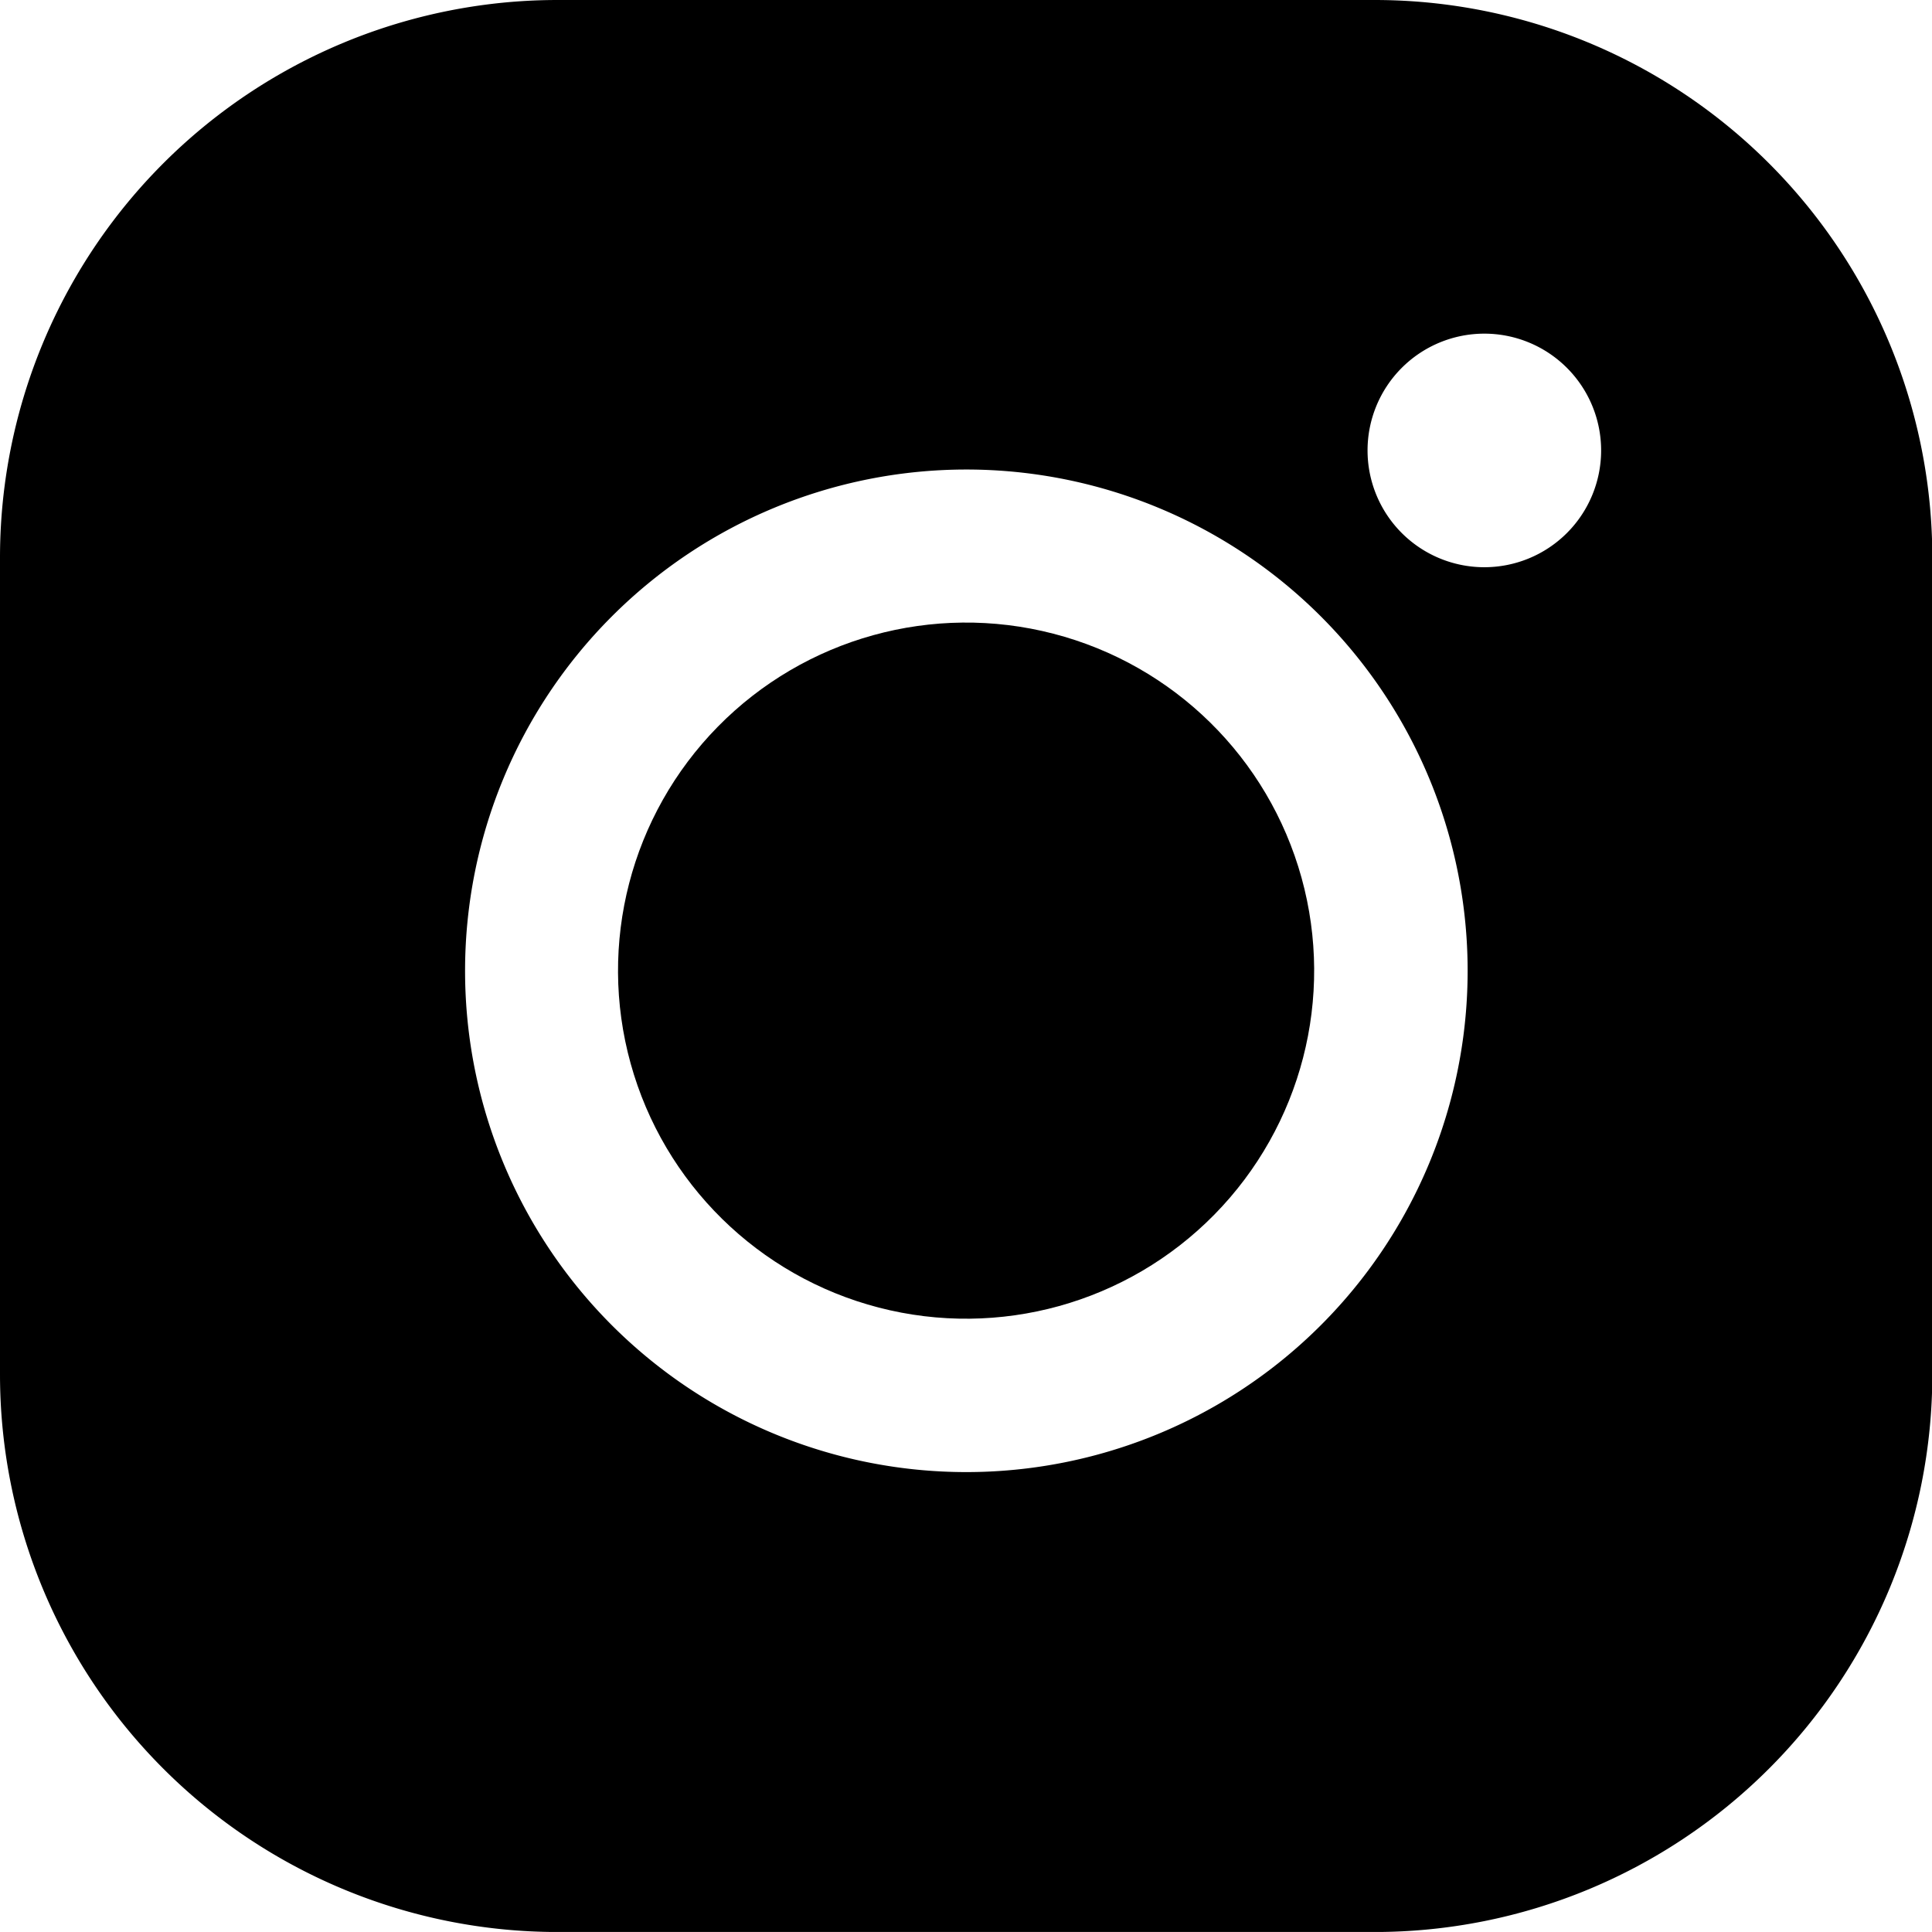
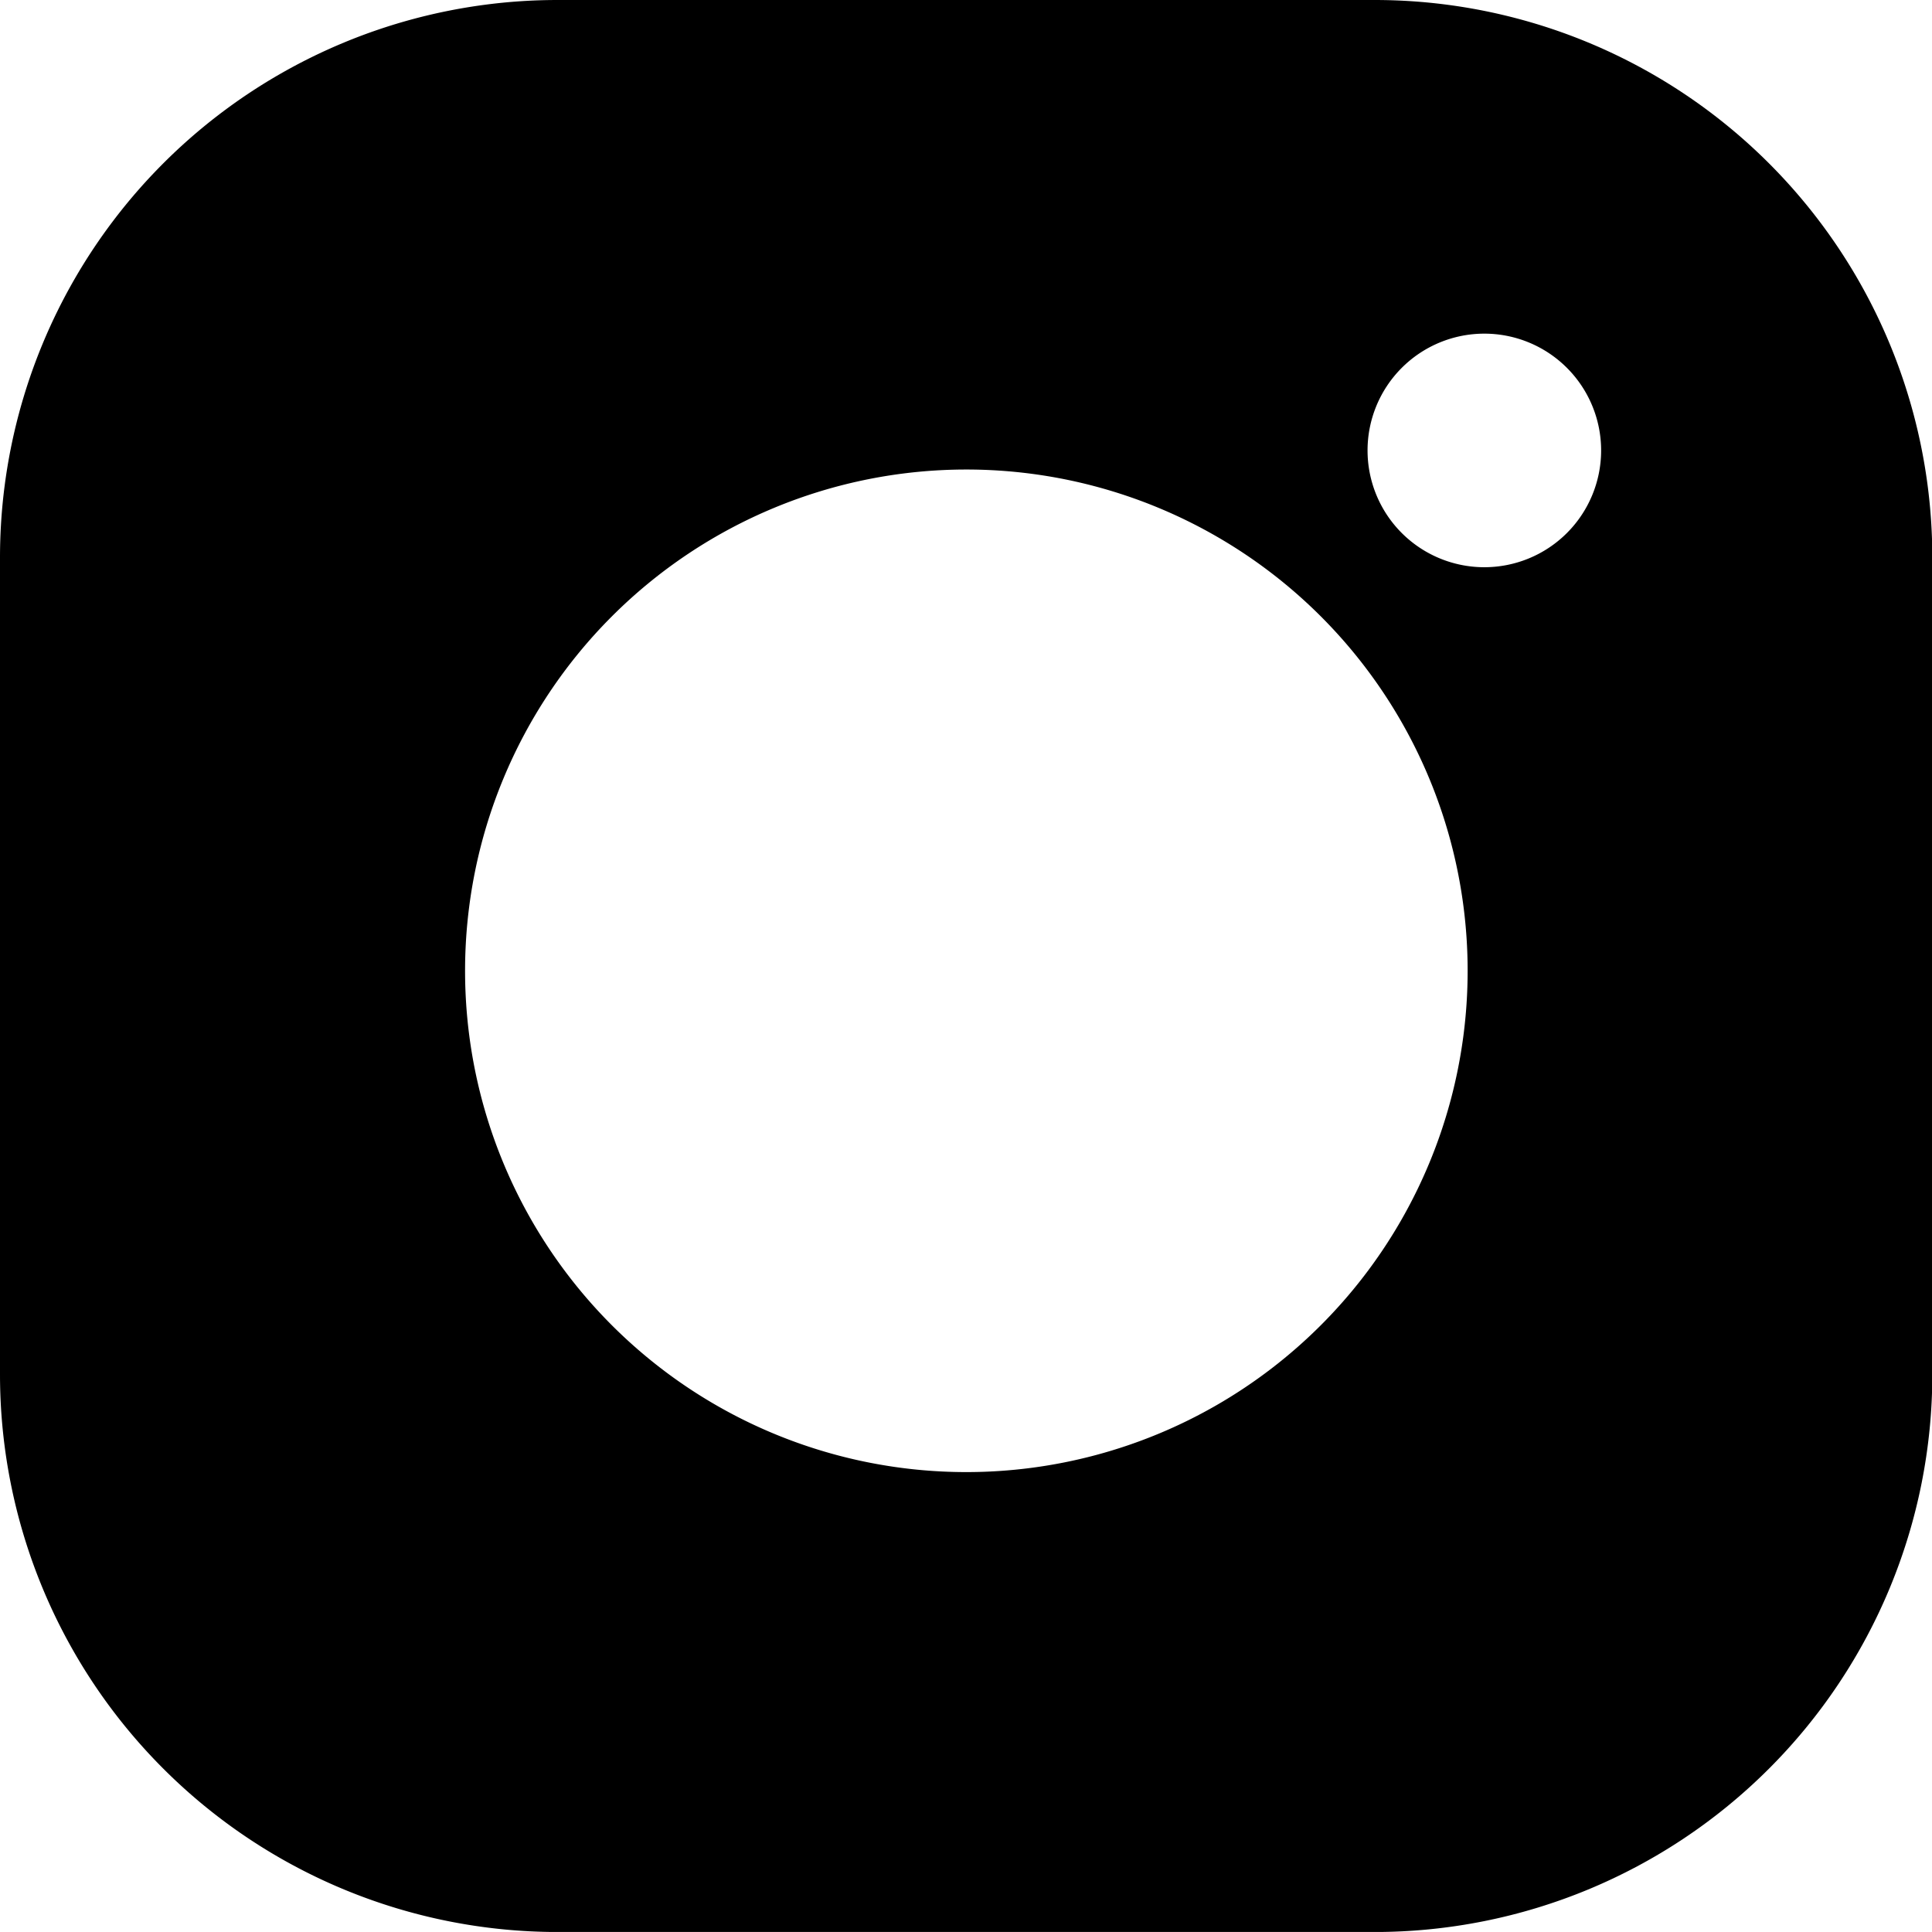
<svg xmlns="http://www.w3.org/2000/svg" id="Group_499" data-name="Group 499" width="29.96" height="29.959" viewBox="0 0 29.96 29.959">
-   <ellipse id="Ellipse_8" data-name="Ellipse 8" cx="5.396" cy="5.396" rx="5.396" ry="5.396" transform="matrix(0.964, -0.267, 0.267, 0.964, 8.339, 11.291)" />
  <path id="Path_14" data-name="Path 14" d="M-103,762.148H-115.67a8.647,8.647,0,0,0-8.647,8.648v12.665a8.647,8.647,0,0,0,8.647,8.647H-103a8.648,8.648,0,0,0,8.648-8.647V770.8A8.648,8.648,0,0,0-103,762.148Zm-6.332,22.828a7.773,7.773,0,0,1-7.773-7.773,7.774,7.774,0,0,1,7.773-7.774,7.774,7.774,0,0,1,7.774,7.774A7.774,7.774,0,0,1-109.337,784.976Zm8.033-14.032a1.811,1.811,0,0,1-1.811-1.811,1.811,1.811,0,0,1,1.811-1.811,1.811,1.811,0,0,1,1.811,1.811A1.811,1.811,0,0,1-101.3,770.944Z" transform="translate(124.317 -762.148)" />
</svg>